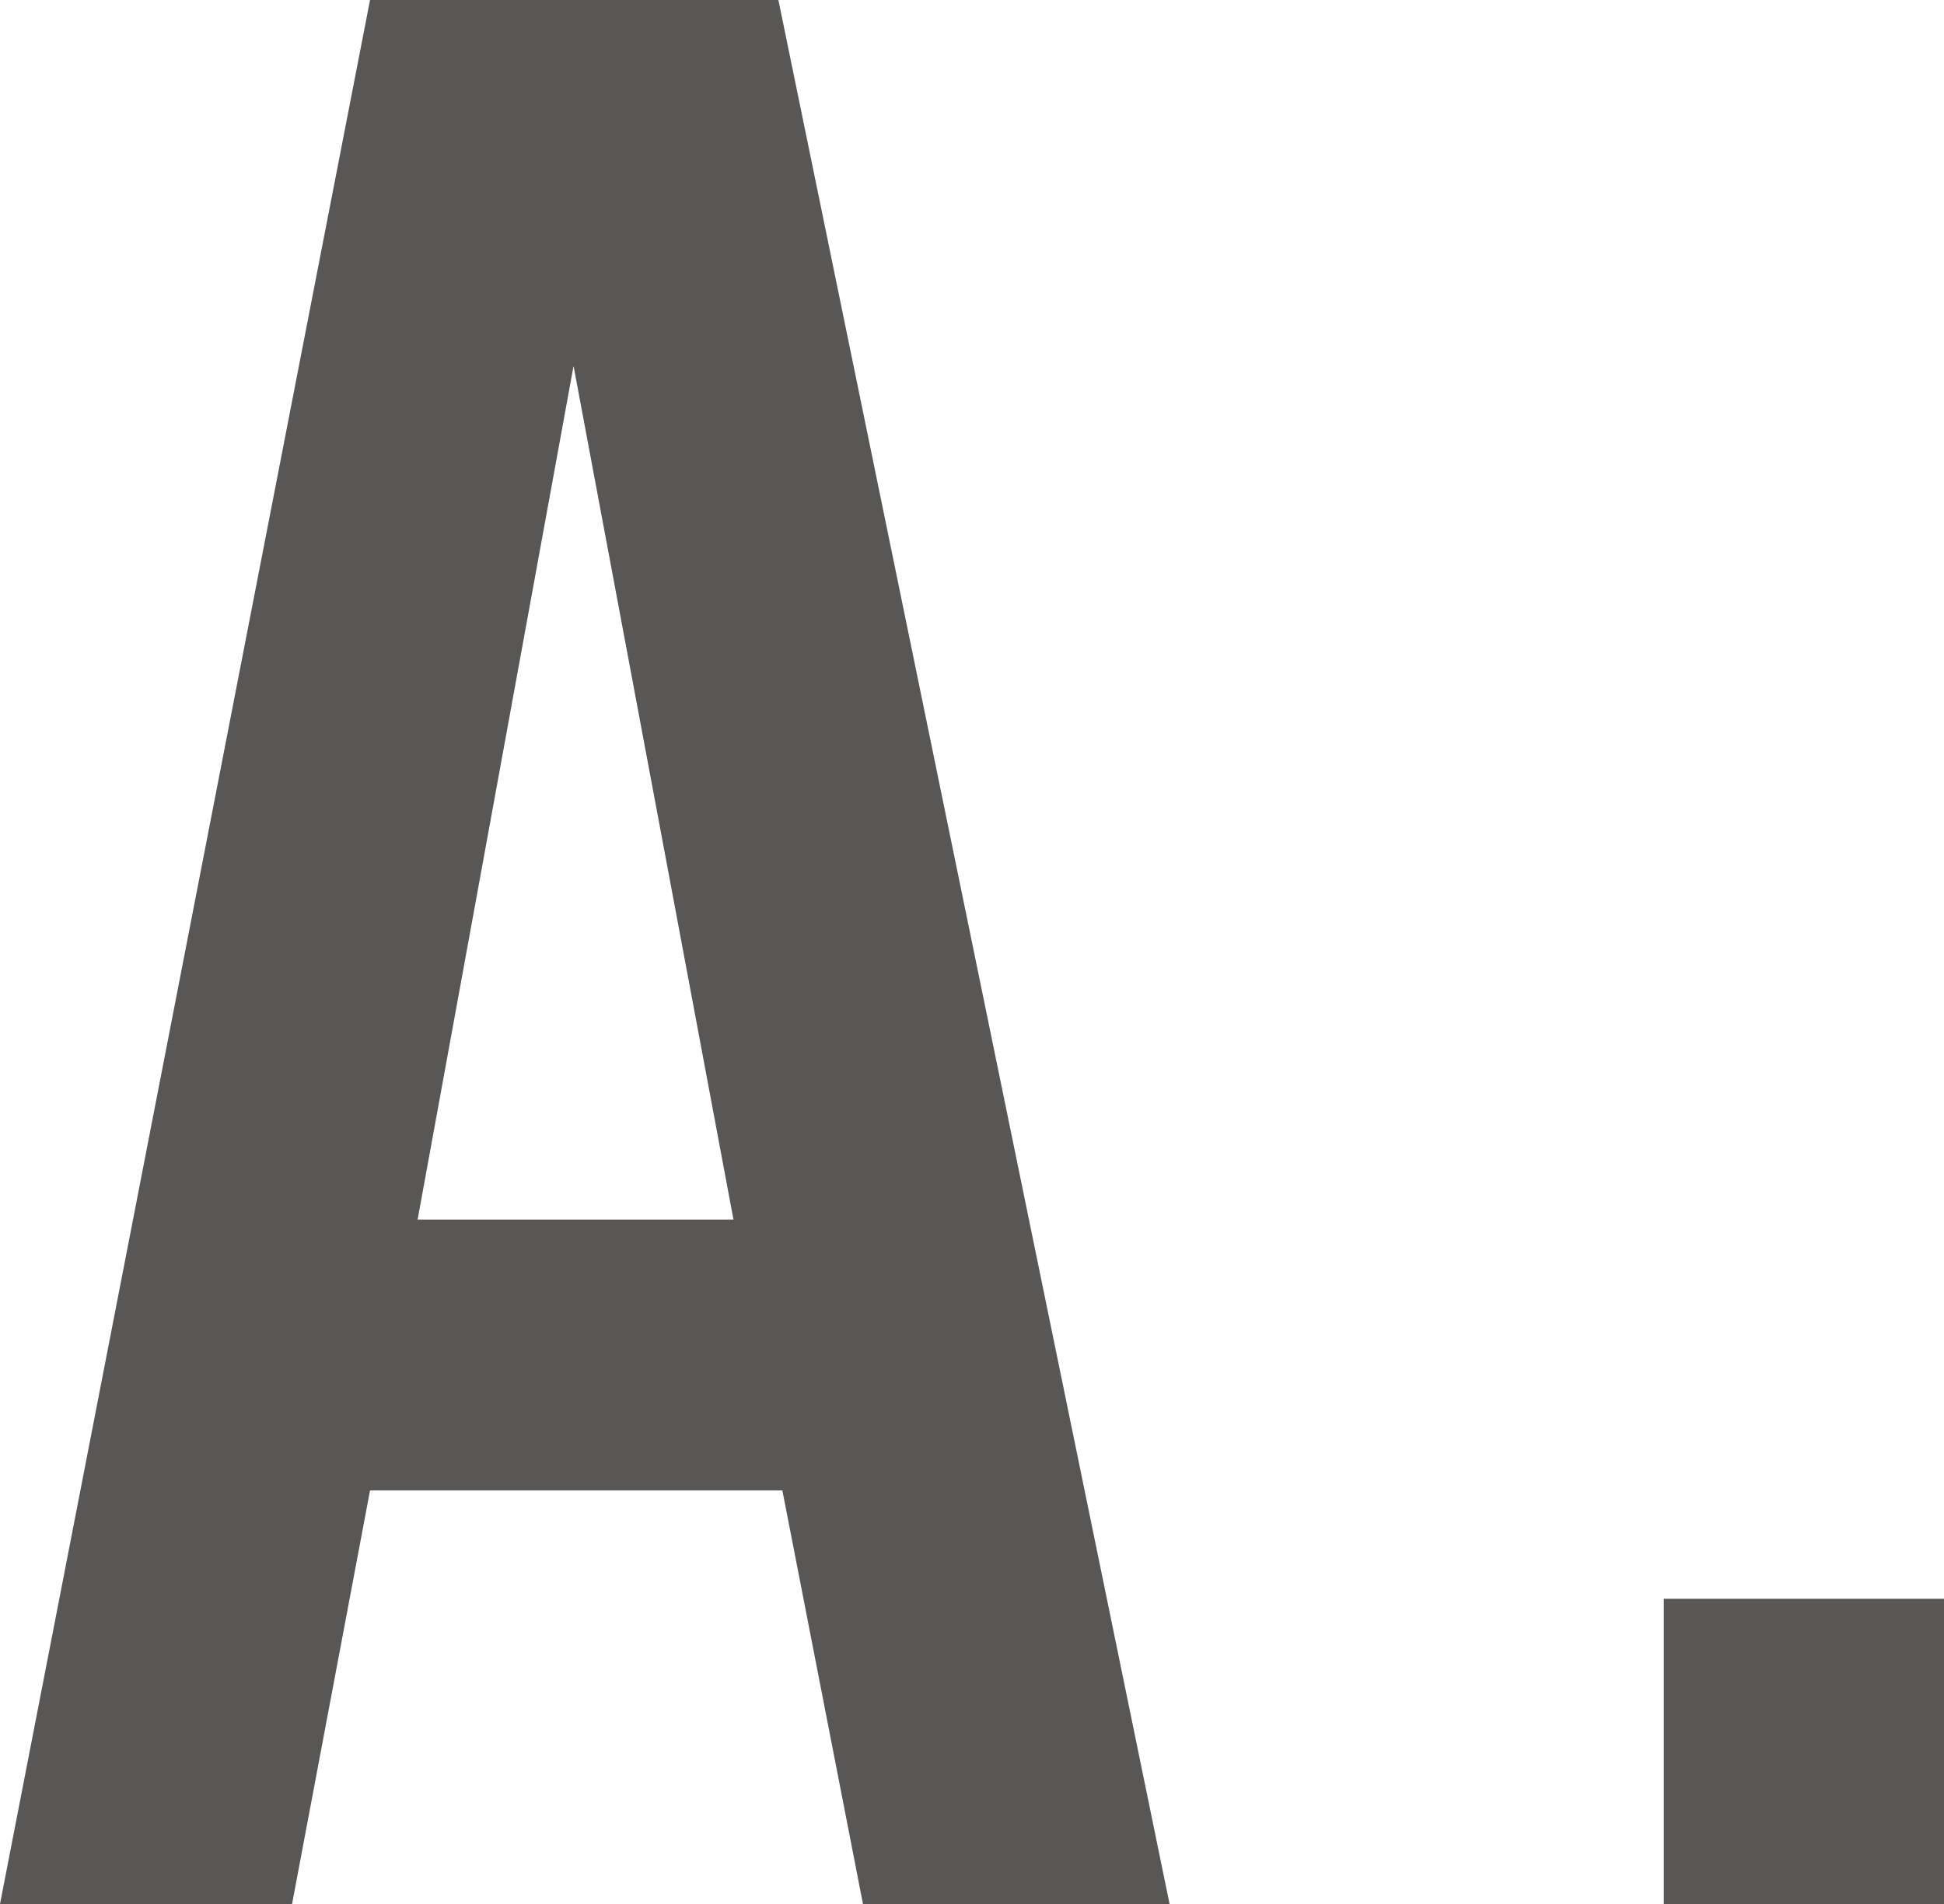
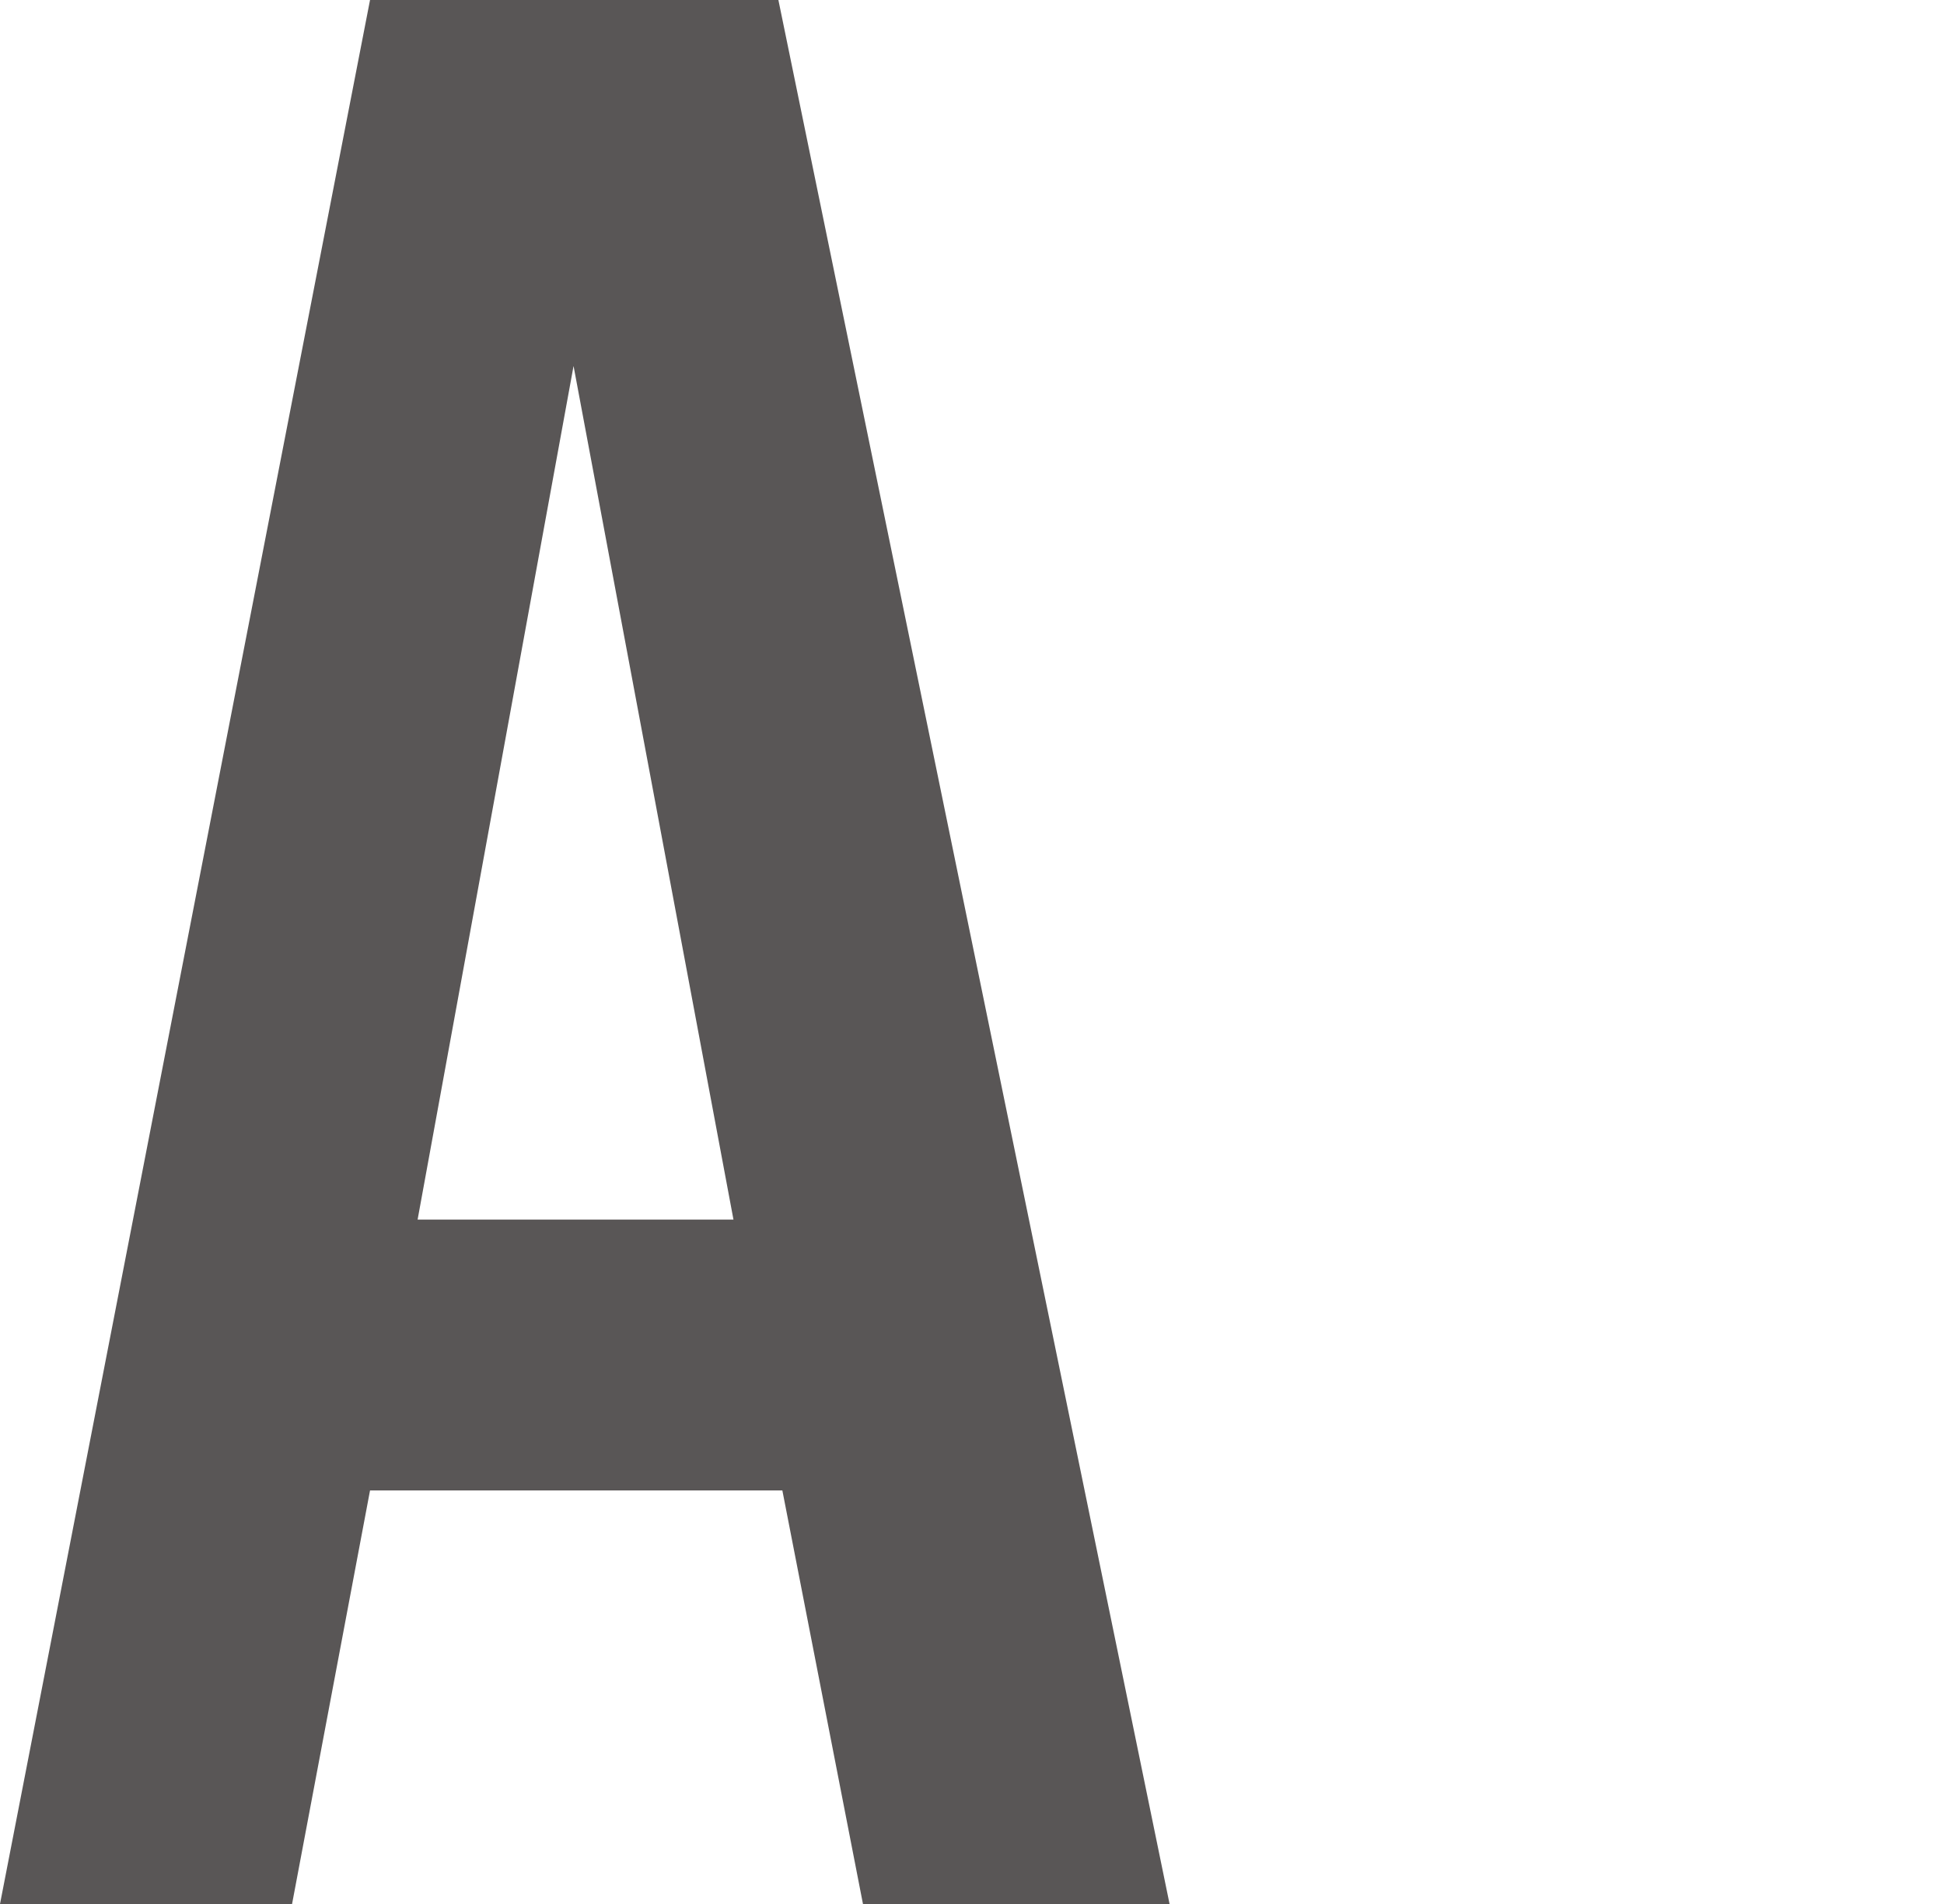
<svg xmlns="http://www.w3.org/2000/svg" id="_レイヤー_2" data-name="レイヤー 2" width="14.71" height="14.41" viewBox="0 0 14.71 14.41">
  <defs>
    <style>
      .cls-1 {
        fill: #595656;
      }
    </style>
  </defs>
  <g id="_レイヤー_3" data-name="レイヤー 3">
    <g>
      <path class="cls-1" d="M2.8,11.28l-.59,3.13H0L2.8,0h3.09l2.96,14.41h-2.32l-.61-3.13h-3.11ZM4.34,2.77l-1.18,6.46h2.39l-1.21-6.46Z" />
-       <path class="cls-1" d="M14.71,14.41h-2.12v-2.31h2.12v2.31Z" />
    </g>
  </g>
</svg>